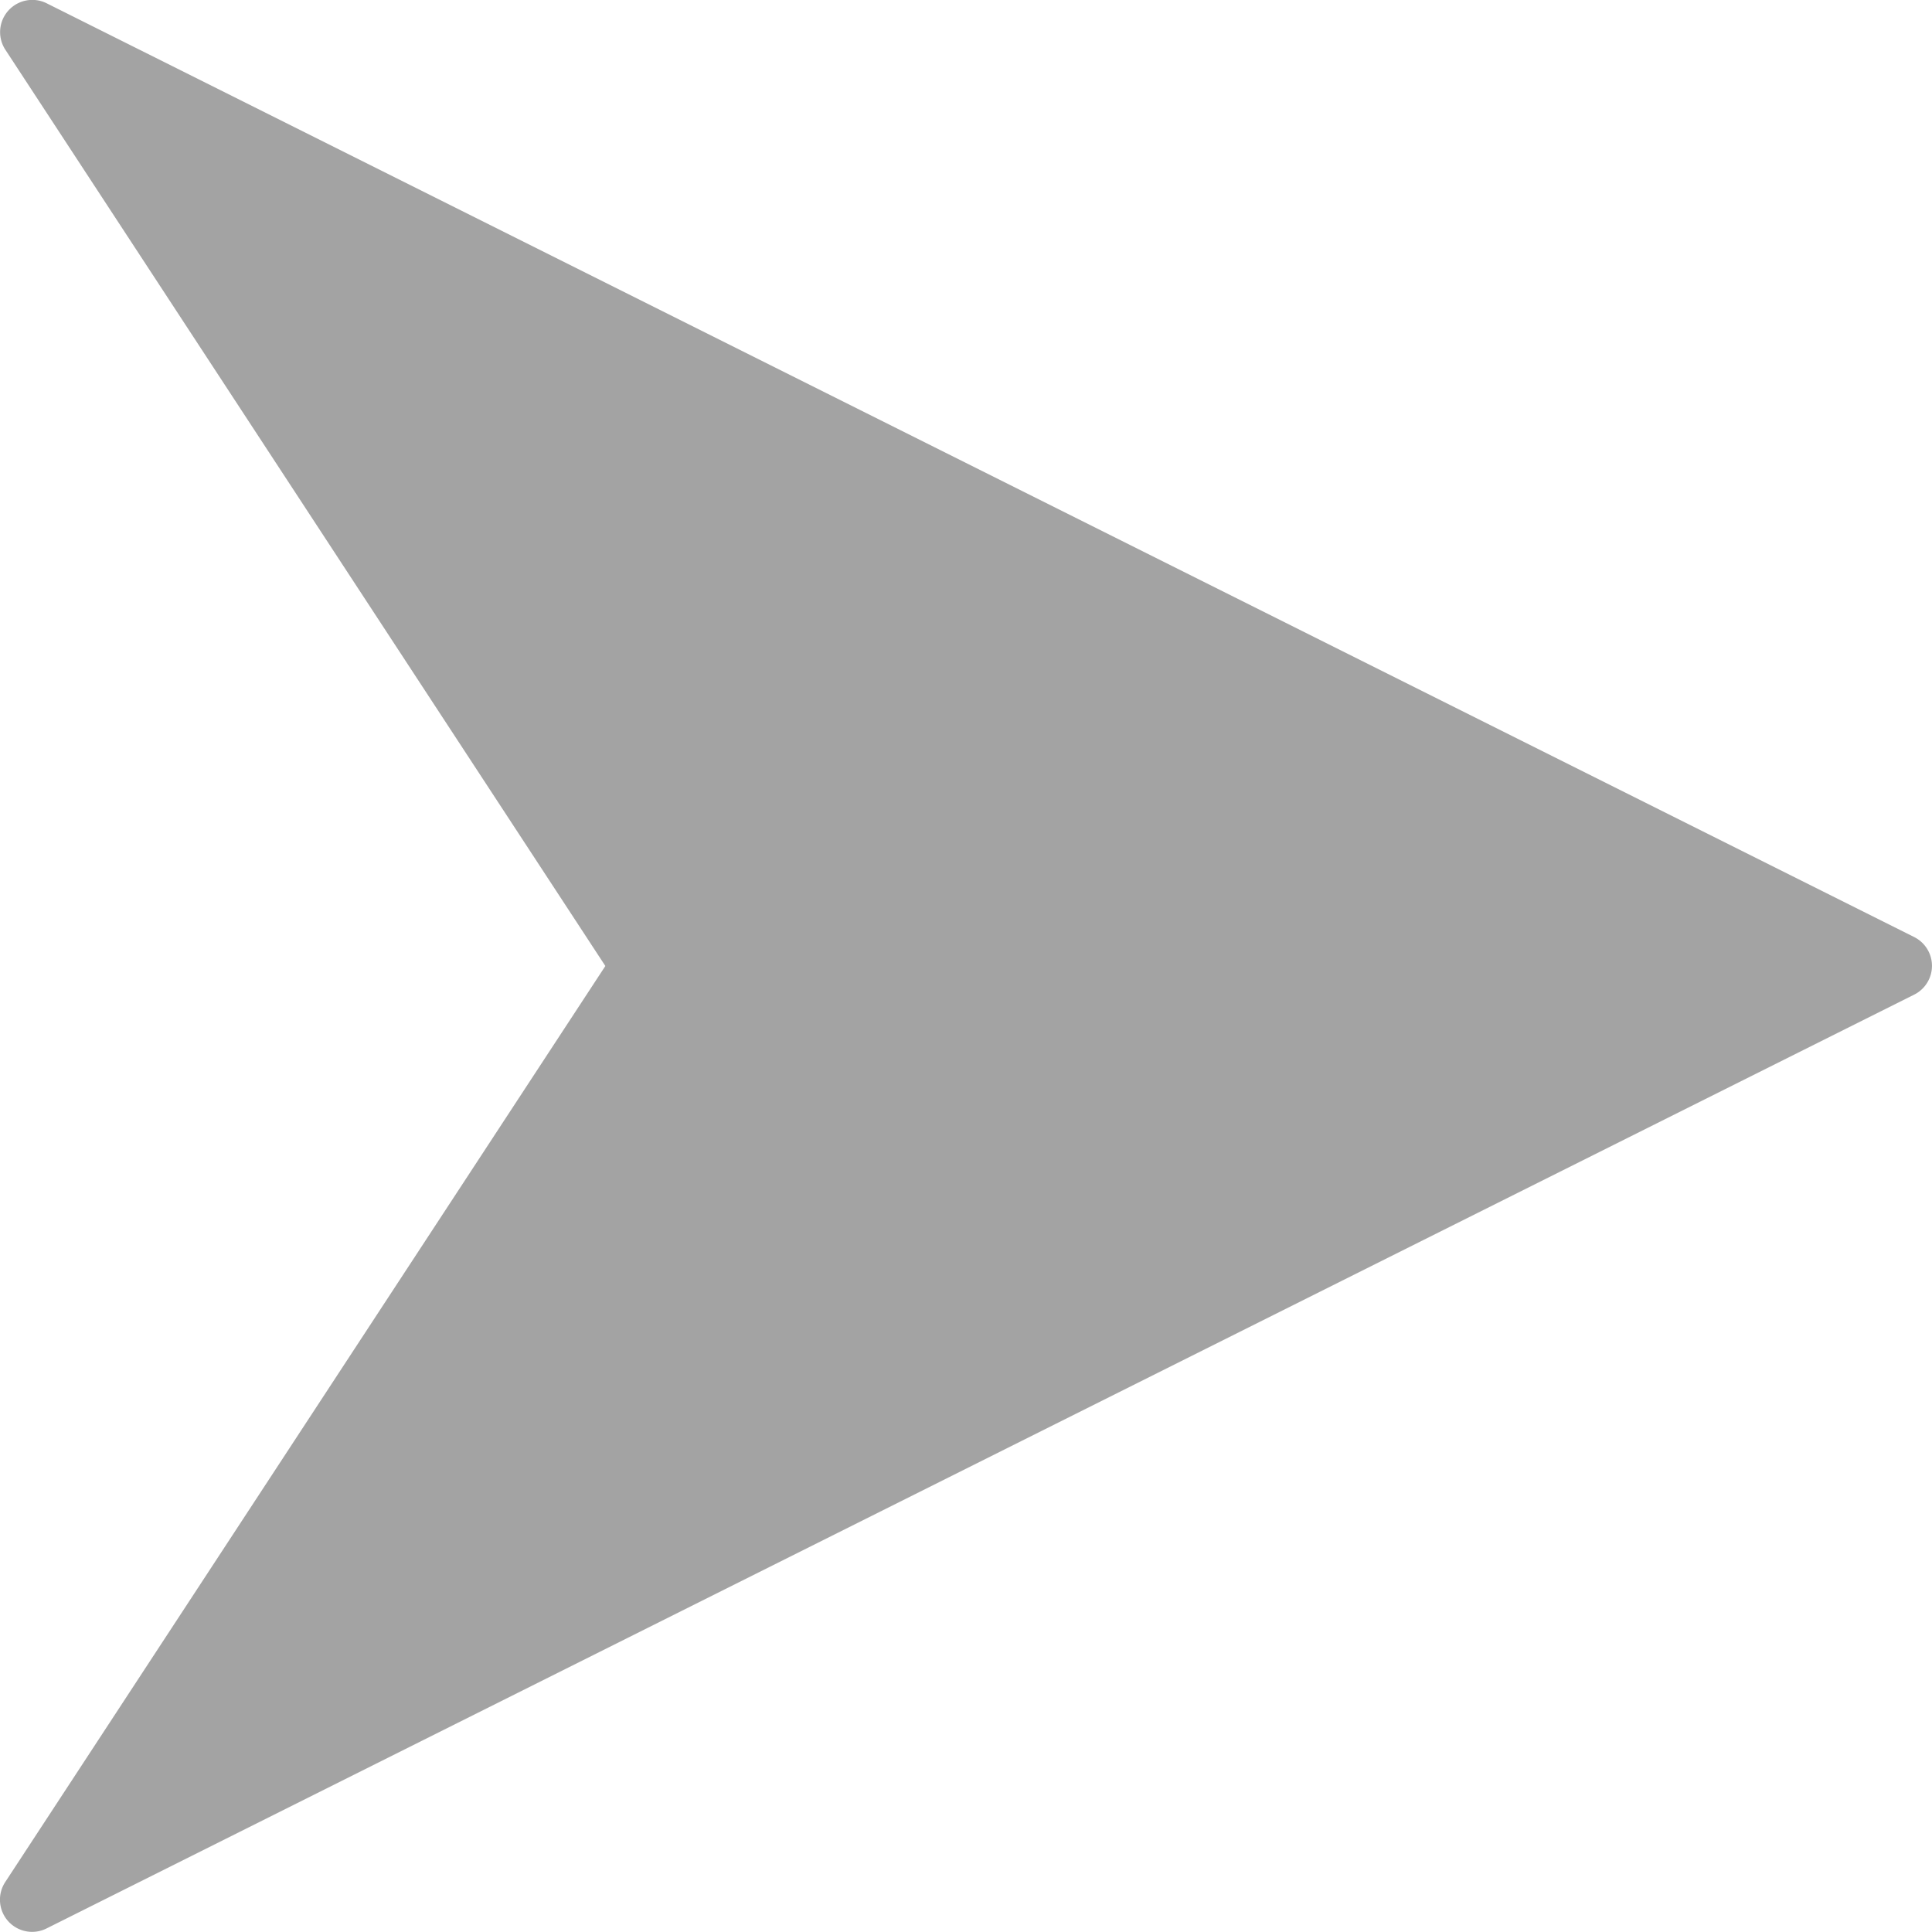
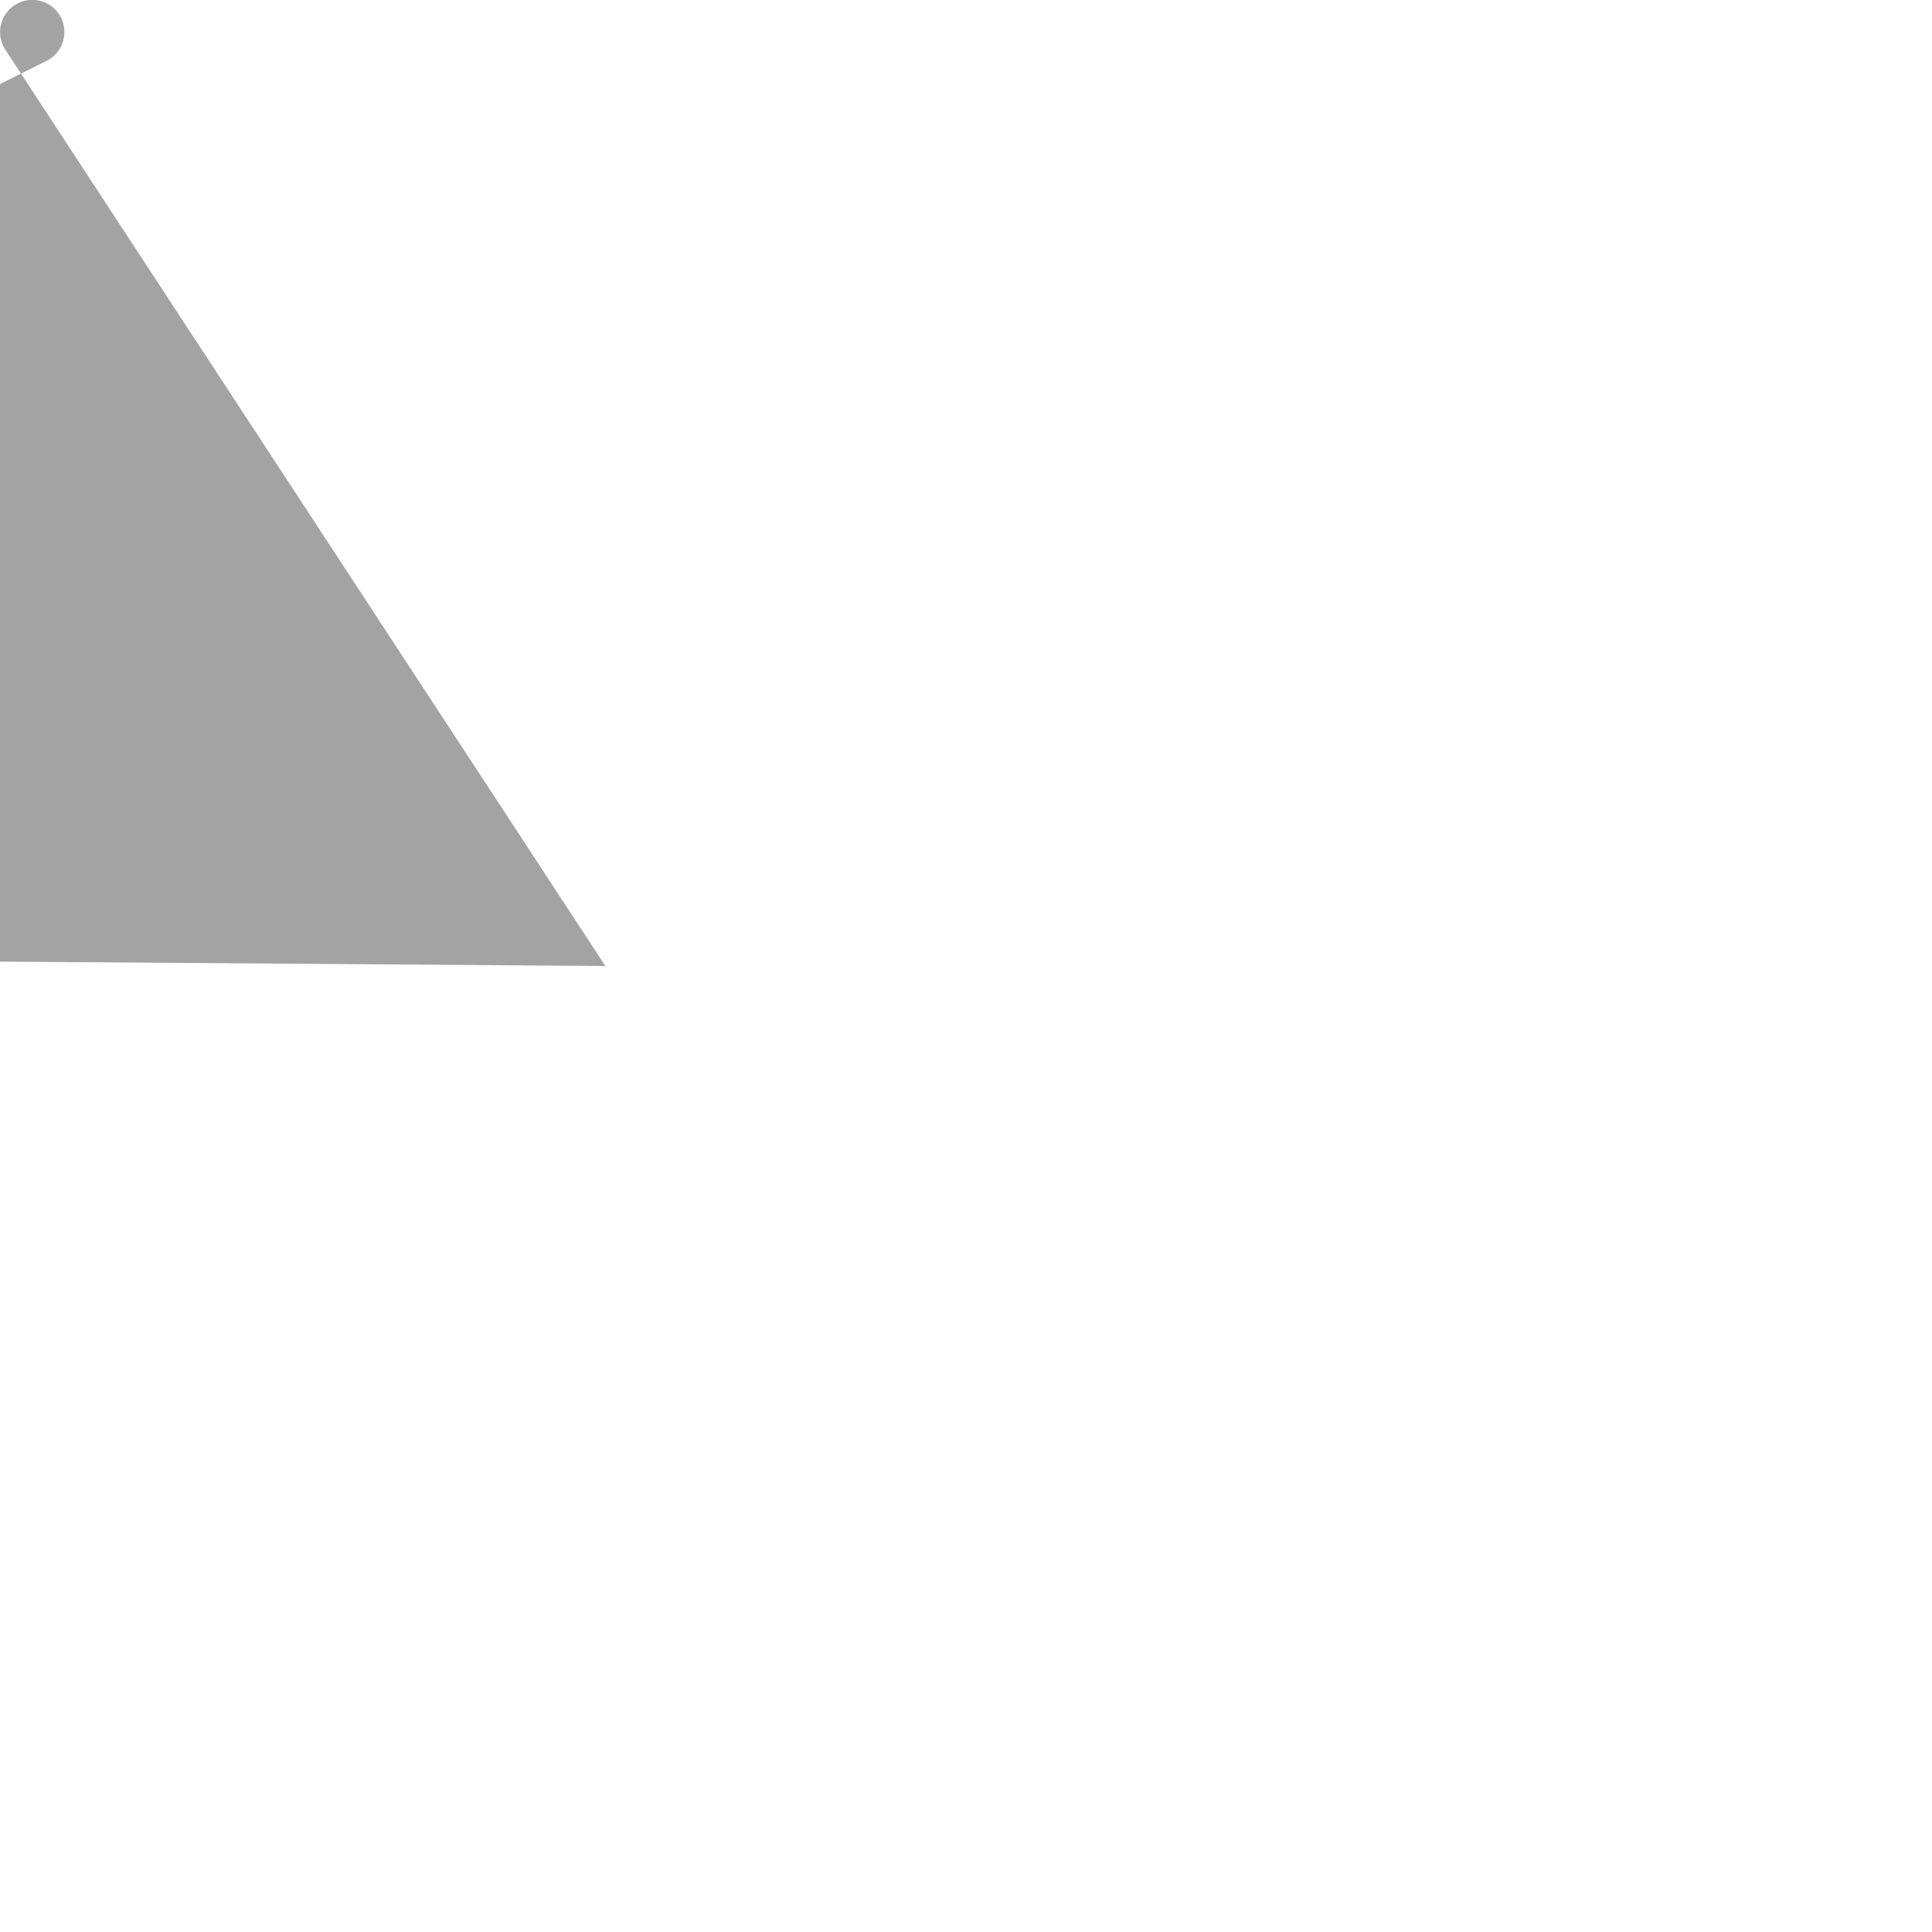
<svg xmlns="http://www.w3.org/2000/svg" width="12" height="12" fill="none">
-   <path fill="#A3A3A3" d="M3.76 6 .034.31A.2.2 0 0 1 .289.02l11.6 5.8a.2.2 0 0 1 0 .358l-11.6 5.8a.2.2 0 0 1-.239-.046.2.2 0 0 1-.017-.243L3.76 6Z" />
+   <path fill="#A3A3A3" d="M3.76 6 .034.31A.2.2 0 0 1 .289.02a.2.2 0 0 1 0 .358l-11.6 5.8a.2.2 0 0 1-.239-.046.2.2 0 0 1-.017-.243L3.76 6Z" />
</svg>